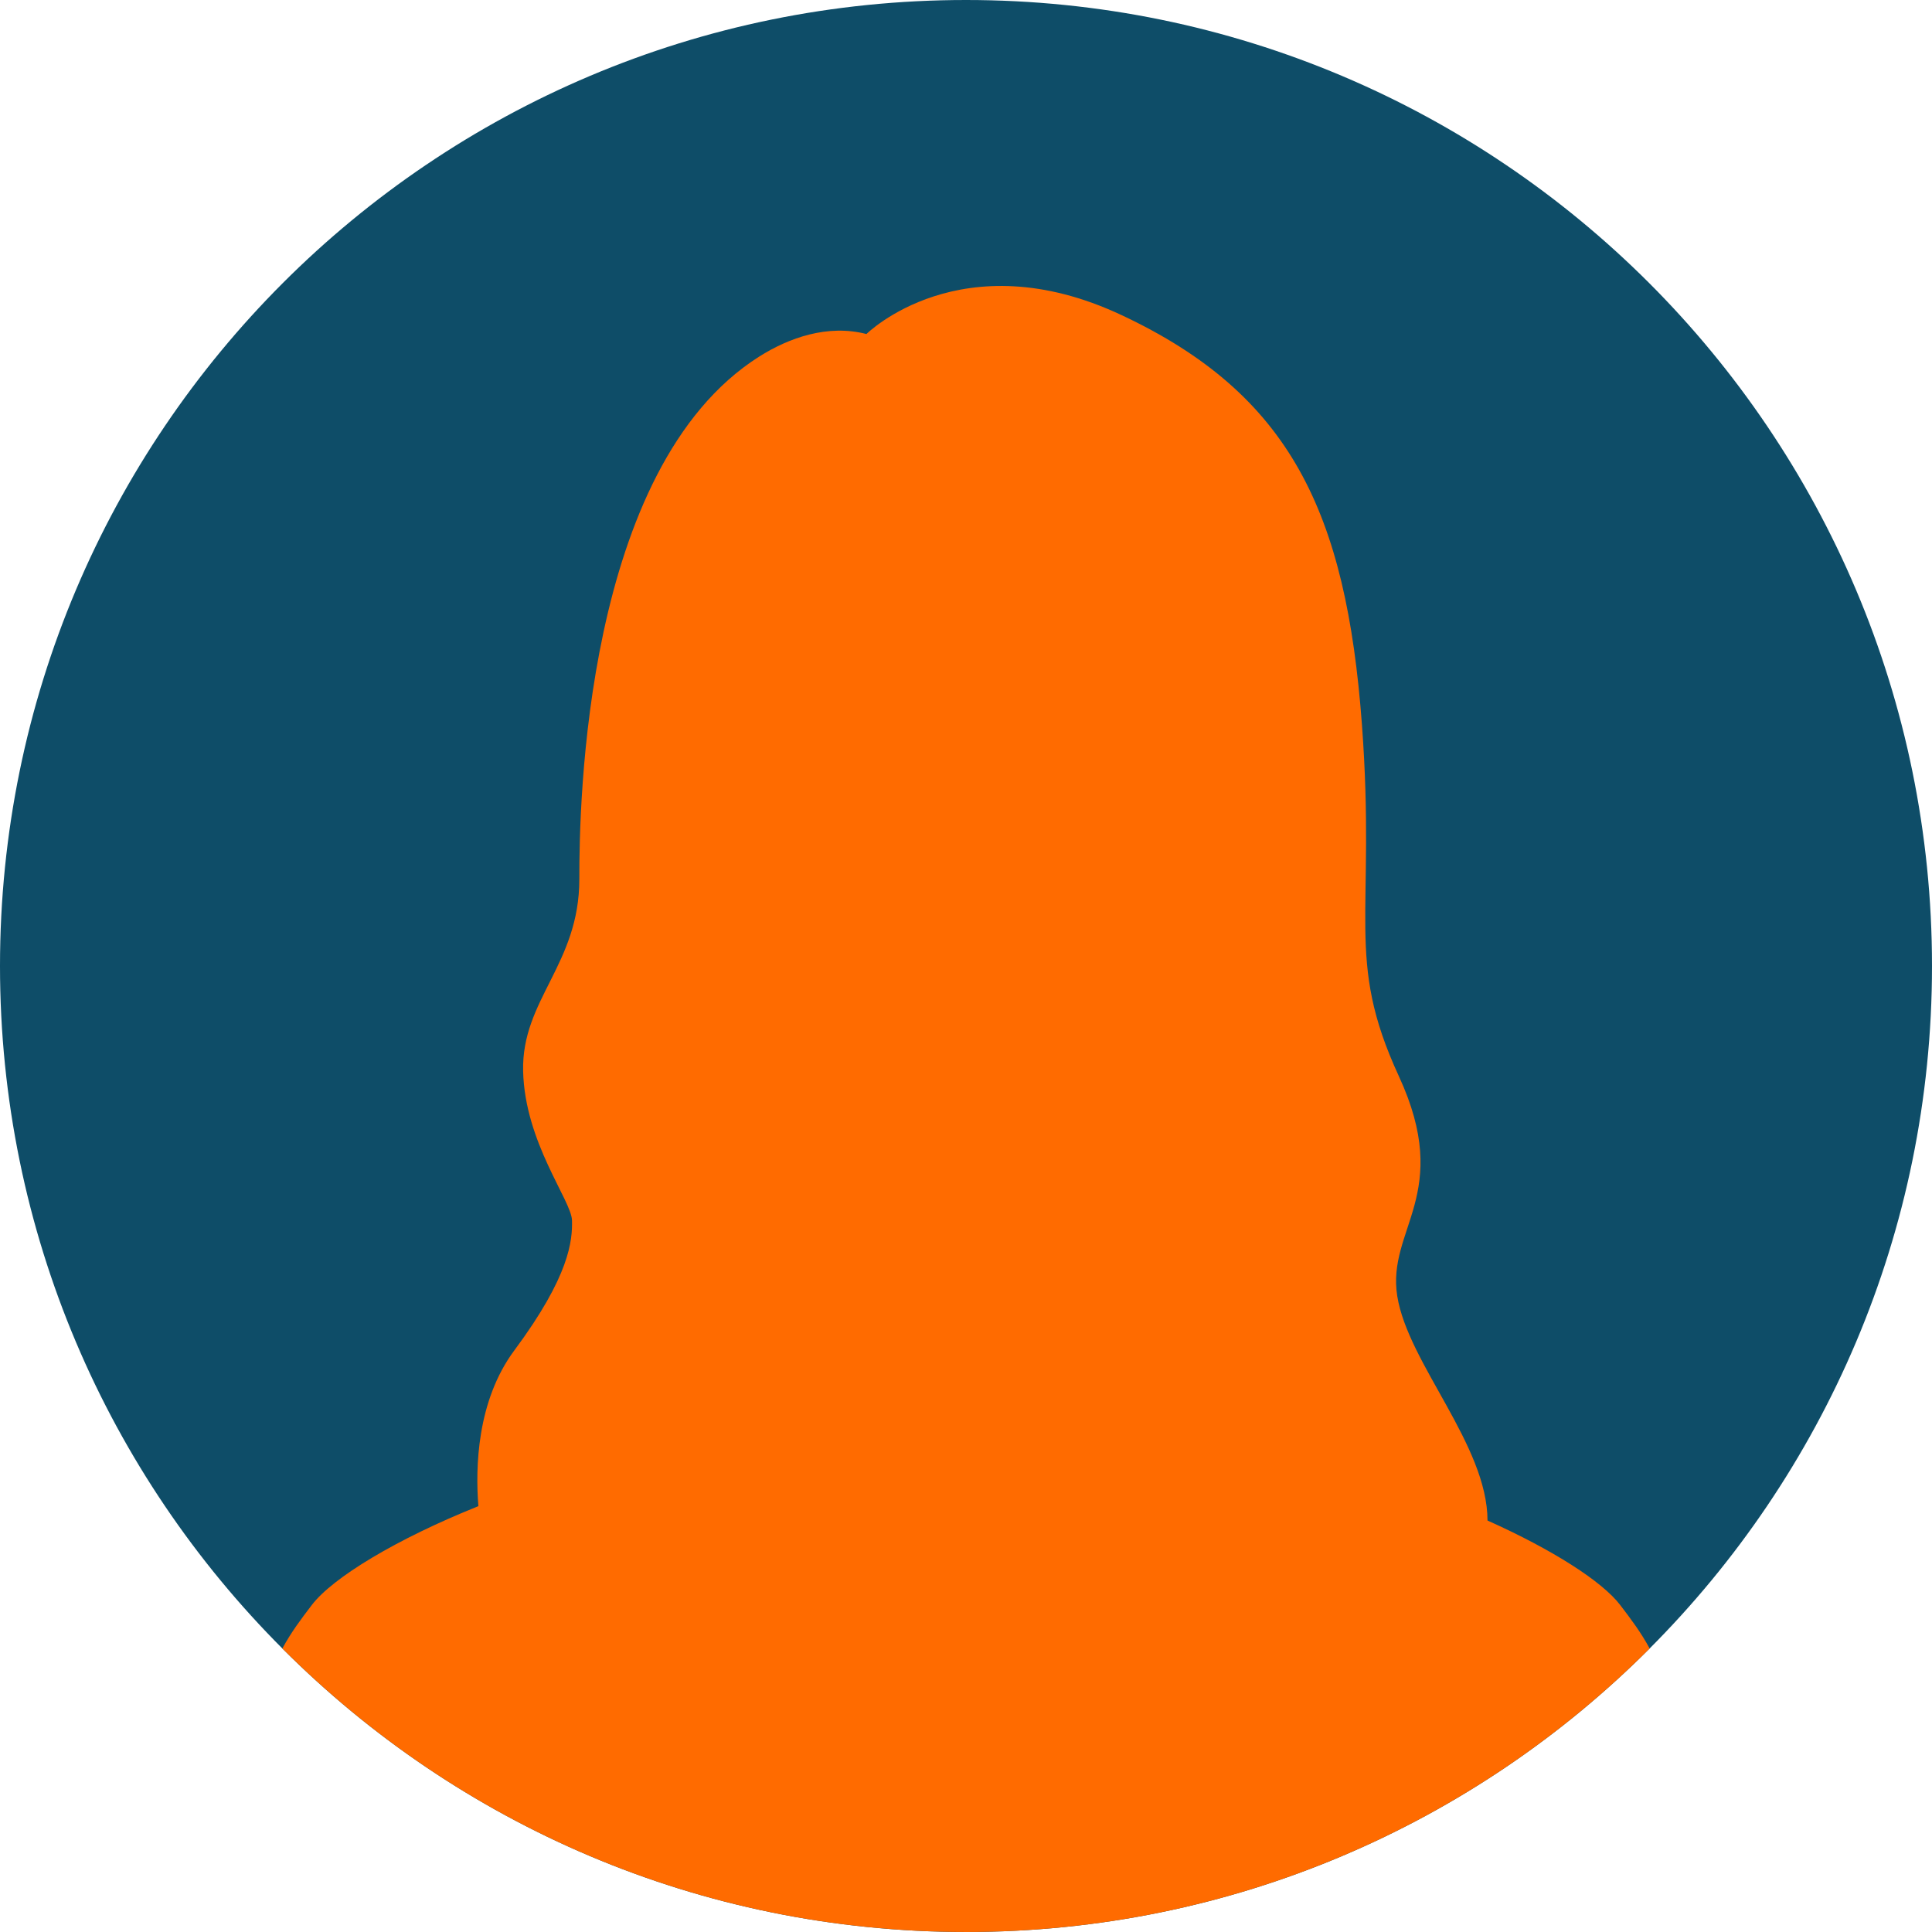
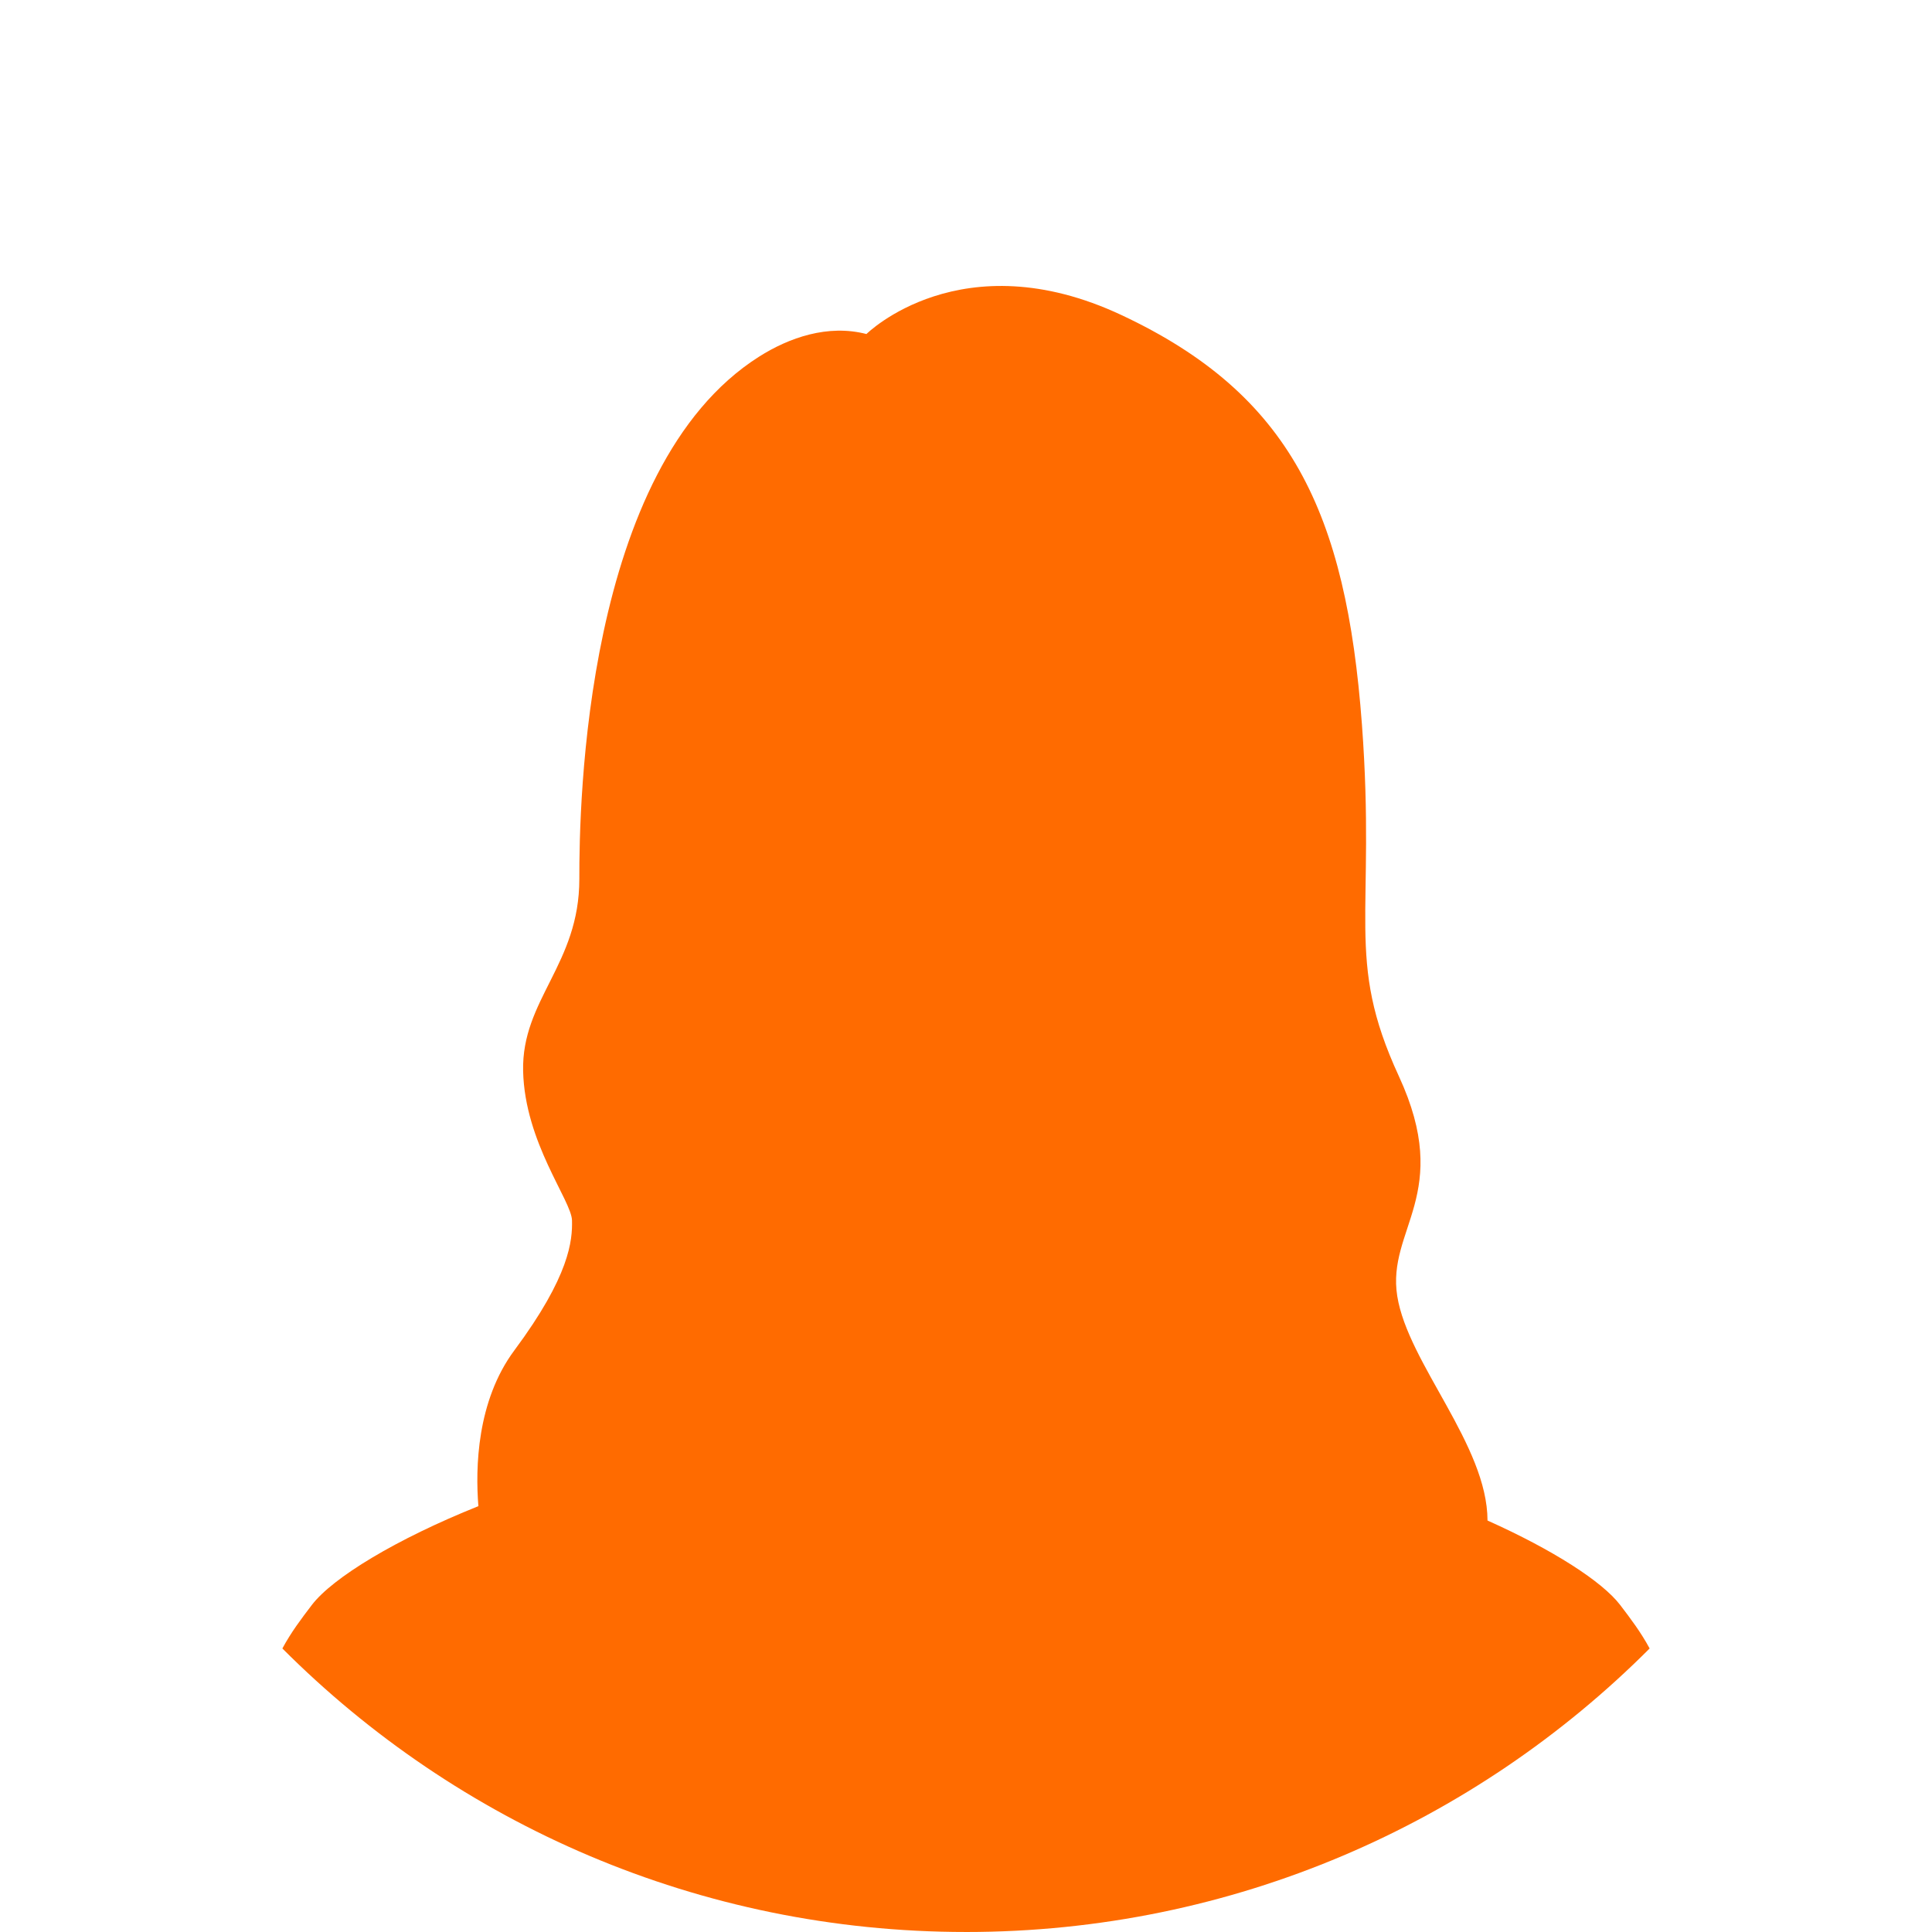
<svg xmlns="http://www.w3.org/2000/svg" width="180" height="180" viewBox="0 0 180 180" fill="none">
  <g clip-path="url(#clip0_1518_24)">
-     <path d="M90 180C139.706 180 180 139.706 180 90C180 40.294 139.706 0 90 0C40.294 0 0 40.294 0 90C0 139.706 40.294 180 90 180Z" fill="#0E4D68" />
    <path d="M89.999 180C114.88 180 137.401 169.903 153.693 153.584C152.884 152.084 151.935 150.826 150.948 149.533C149.284 147.353 144.694 144.399 138.588 141.664C138.578 134.634 131.184 127.028 130.18 120.762C129.174 114.488 135.407 111.26 130.328 100.264C125.249 89.268 128.22 85.41 126.888 67.498C125.417 47.723 120.234 36.748 104.501 29.361C89.558 22.345 80.724 31.121 80.724 31.121C77.131 30.191 73.52 31.455 70.718 33.231C54.414 43.568 53.965 75.093 53.975 81.889C53.986 89.853 48.586 93.126 48.738 99.79C48.892 106.454 53.249 111.851 53.292 113.702C53.334 115.553 53.105 118.838 47.922 125.809C44.413 130.529 44.286 136.779 44.57 140.325C36.909 143.395 30.992 146.991 29.053 149.532C28.065 150.826 27.116 152.083 26.308 153.584C42.599 169.903 65.121 179.999 90.001 179.999L89.999 180Z" fill="#FF6B00" />
  </g>
  <defs>
    <clipPath id="clip0_1518_24">
      <rect width="180" height="180" fill="white" />
    </clipPath>
  </defs>
</svg>